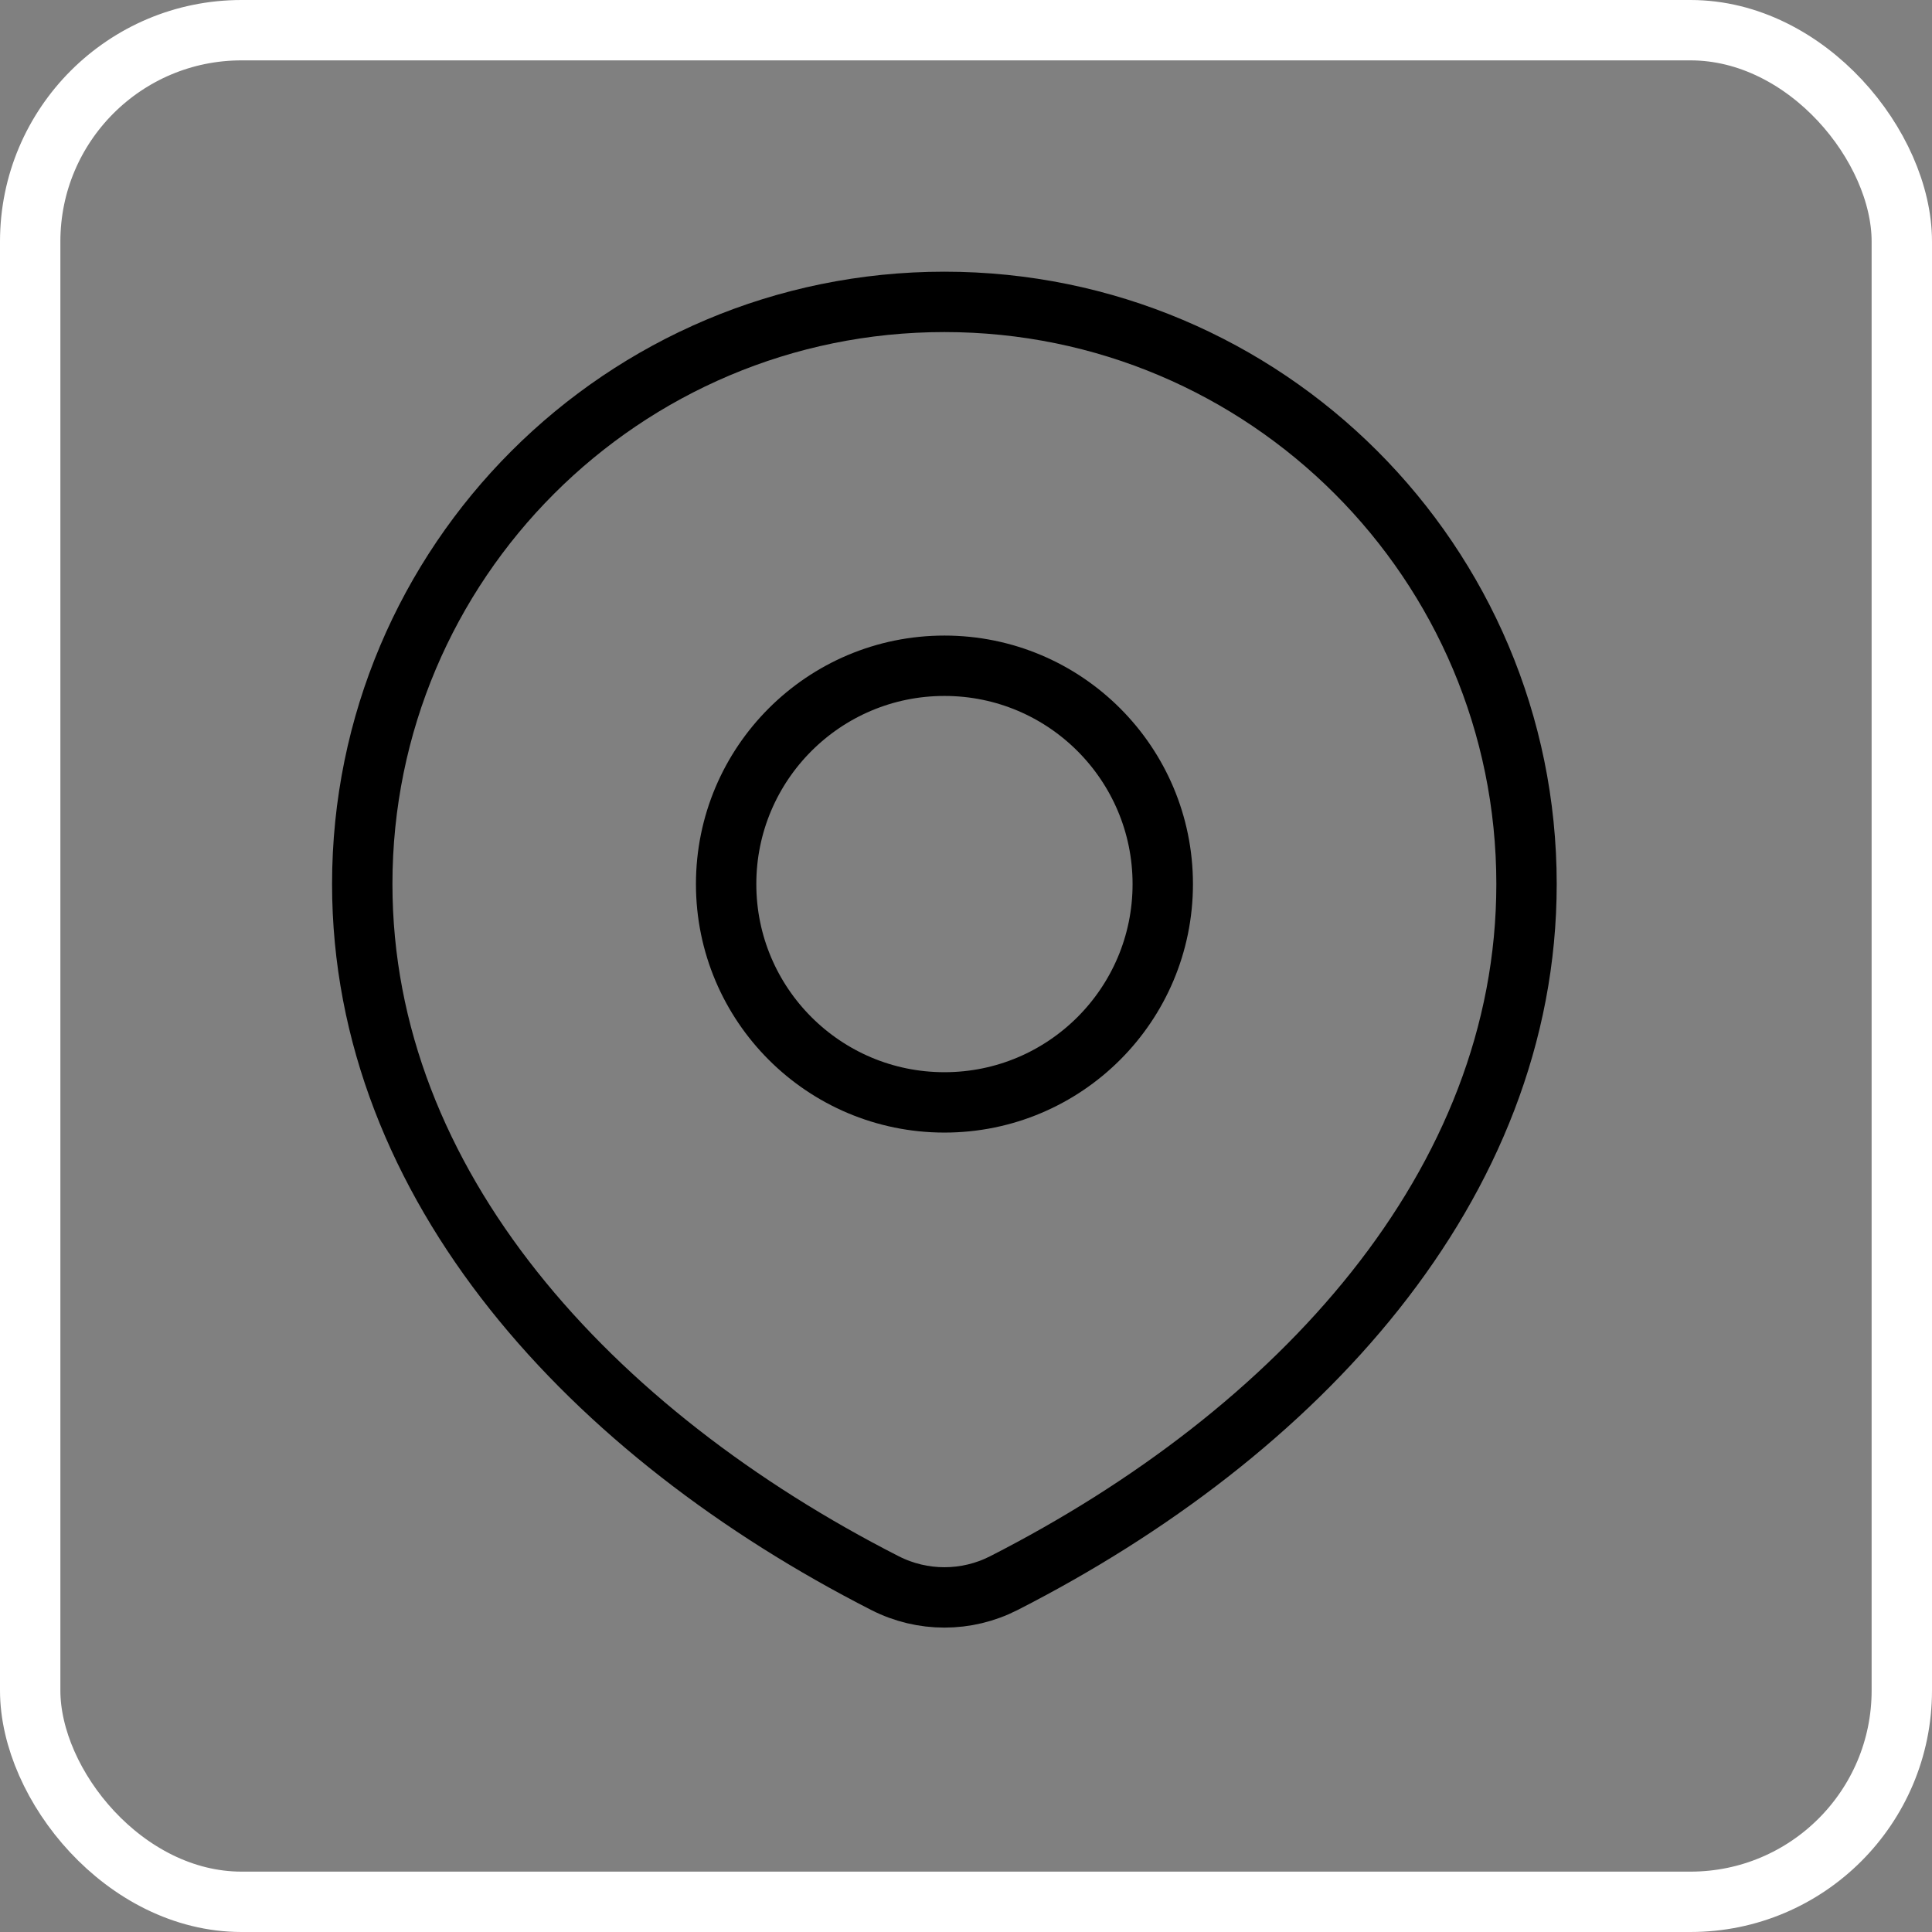
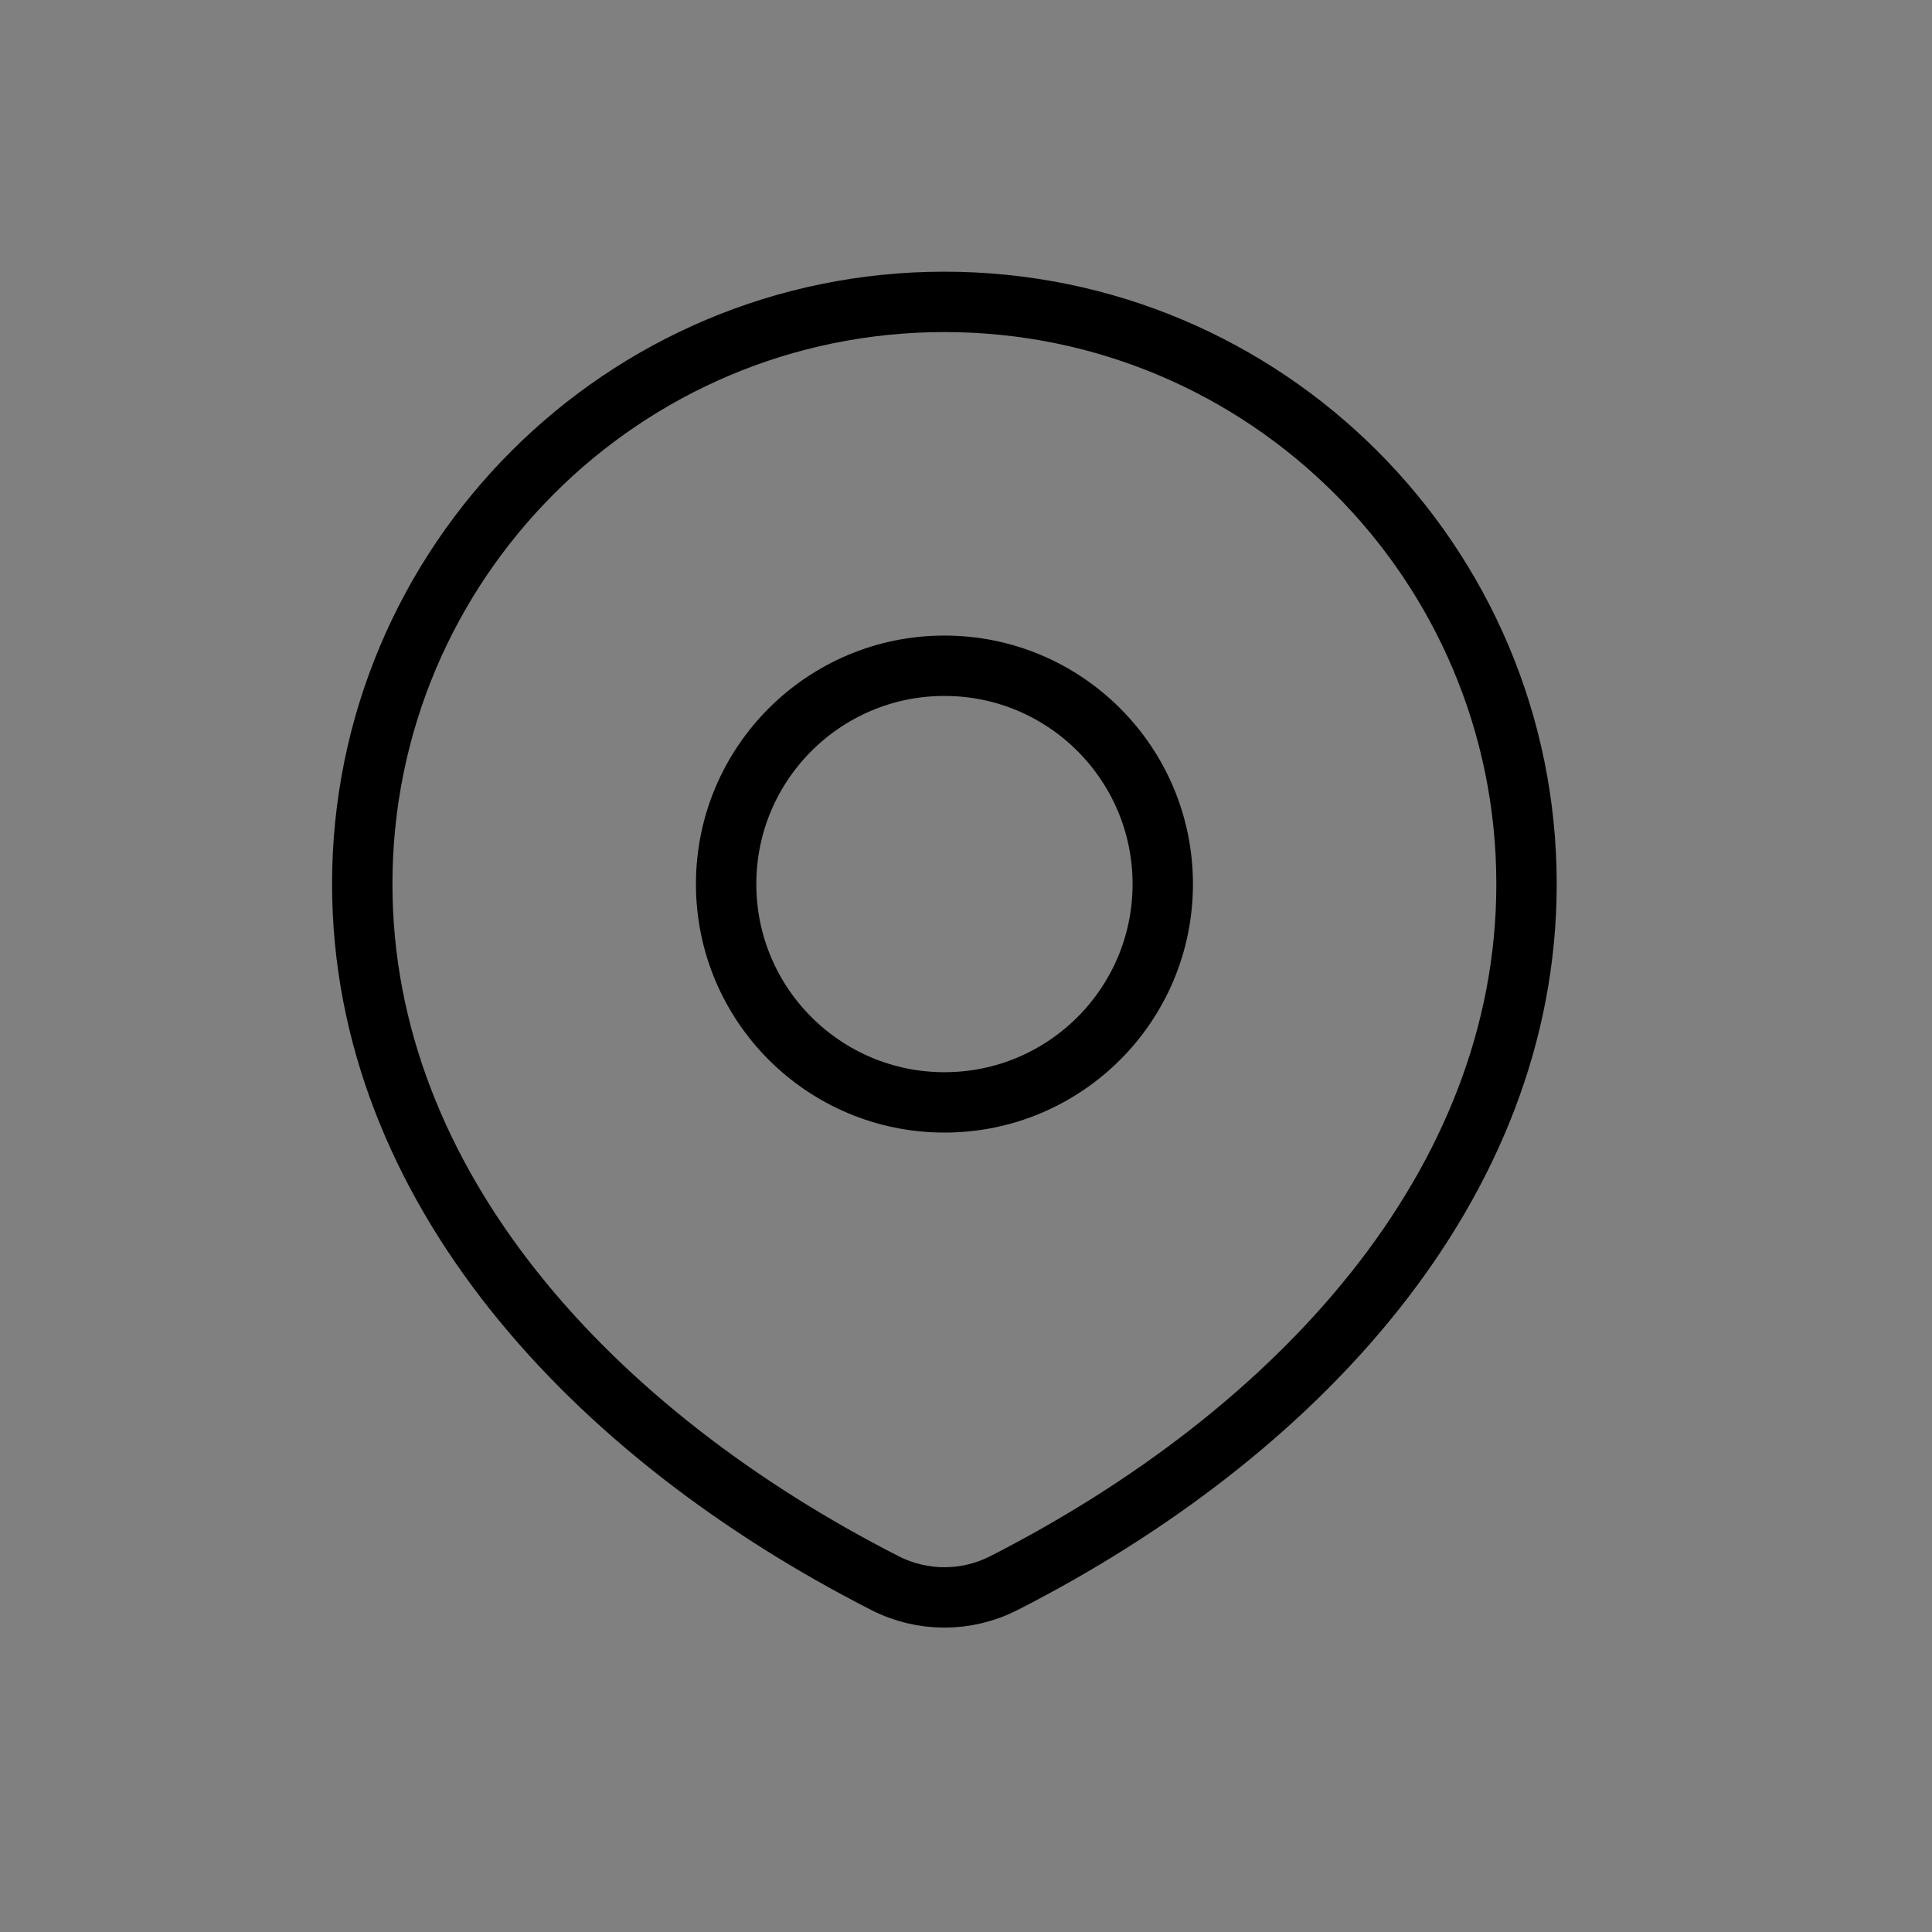
<svg xmlns="http://www.w3.org/2000/svg" width="32" height="32" viewBox="0 0 32 32" fill="none">
  <rect x="0" y="0" width="32" height="32" fill="#808080" stroke="none" />
-   <rect x="0.5" y="0.5" width="31" height="31" rx="3.5" stroke="white" />
  <path d="M16.626 26.222C21.489 23.742 25.284 19.636 25.284 14.642C25.284 9.317 20.967 5 15.642 5C10.317 5 6 9.317 6 14.642C6 19.636 9.796 23.742 14.659 26.222C15.277 26.537 16.008 26.537 16.626 26.222Z" stroke="black" strokeWidth="1.639" stroke-linecap="round" stroke-linejoin="round" />
-   <path d="M19.259 14.643C19.259 16.64 17.64 18.259 15.643 18.259C13.646 18.259 12.027 16.64 12.027 14.643C12.027 12.646 13.646 11.027 15.643 11.027C17.64 11.027 19.259 12.646 19.259 14.643Z" stroke="black" strokeWidth="1.639" stroke-linecap="round" stroke-linejoin="round" />
+   <path d="M19.259 14.643C19.259 16.64 17.64 18.259 15.643 18.259C13.646 18.259 12.027 16.64 12.027 14.643C12.027 12.646 13.646 11.027 15.643 11.027C17.64 11.027 19.259 12.646 19.259 14.643" stroke="black" strokeWidth="1.639" stroke-linecap="round" stroke-linejoin="round" />
</svg>